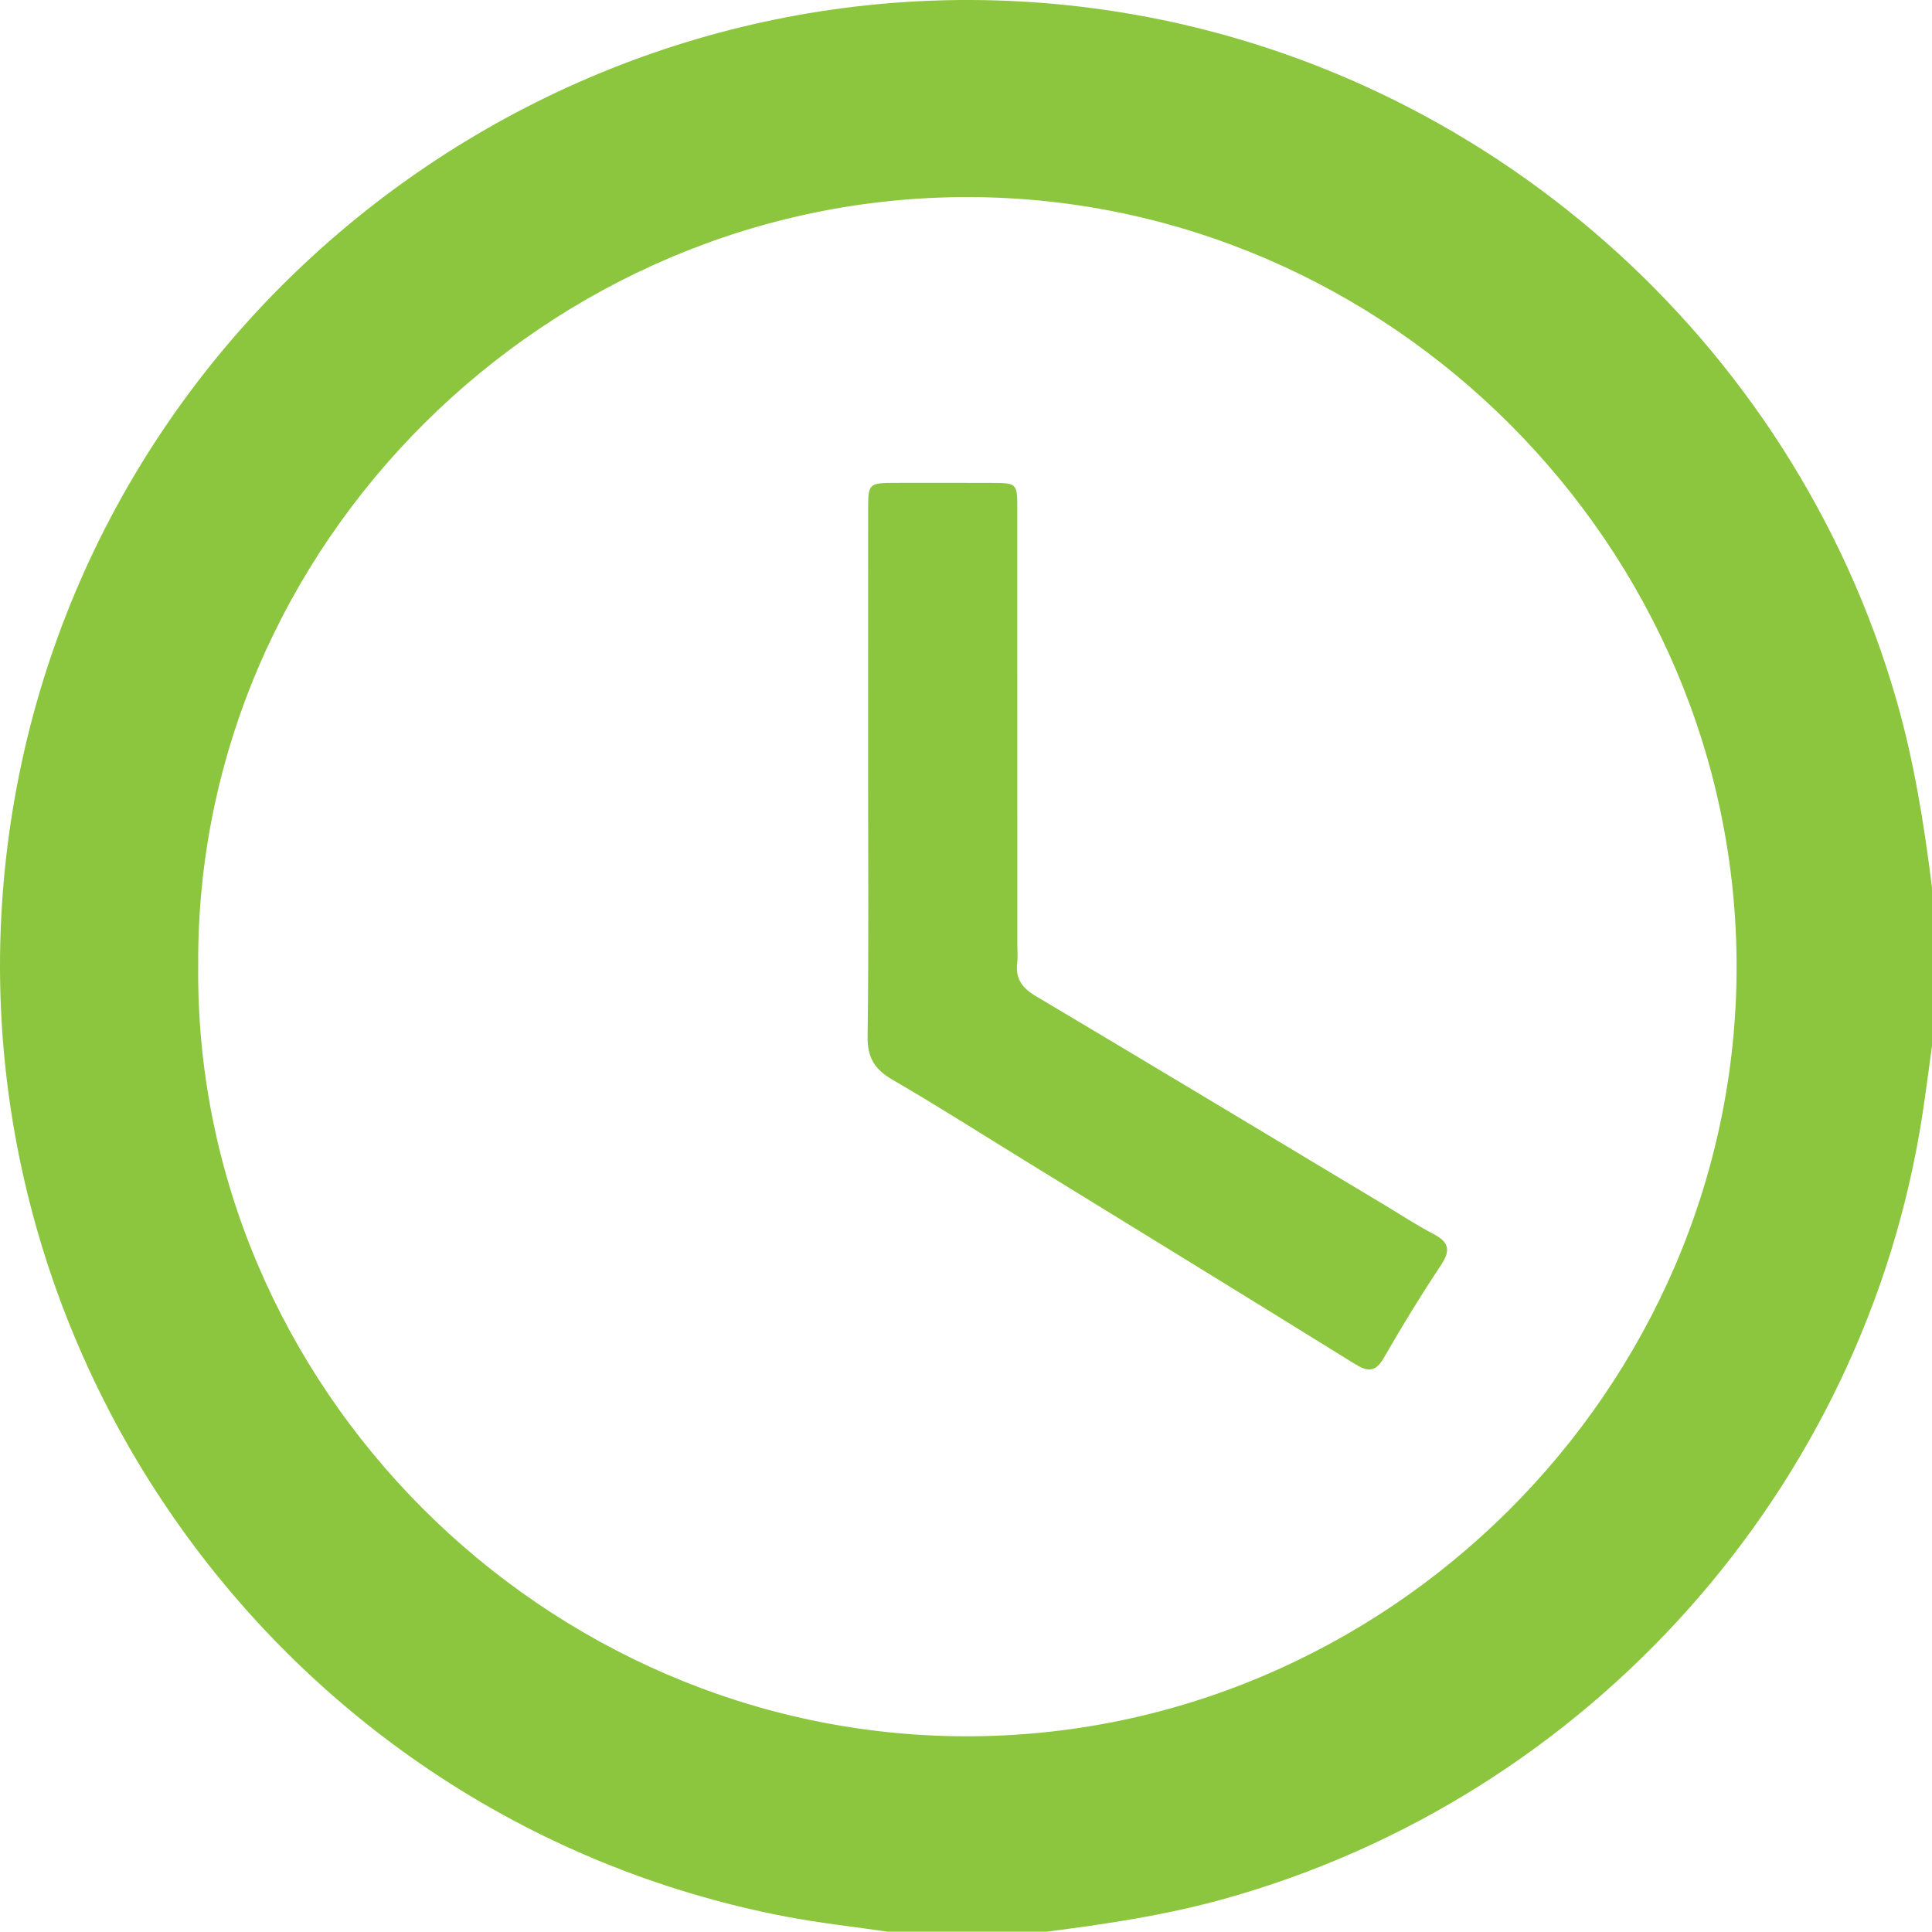
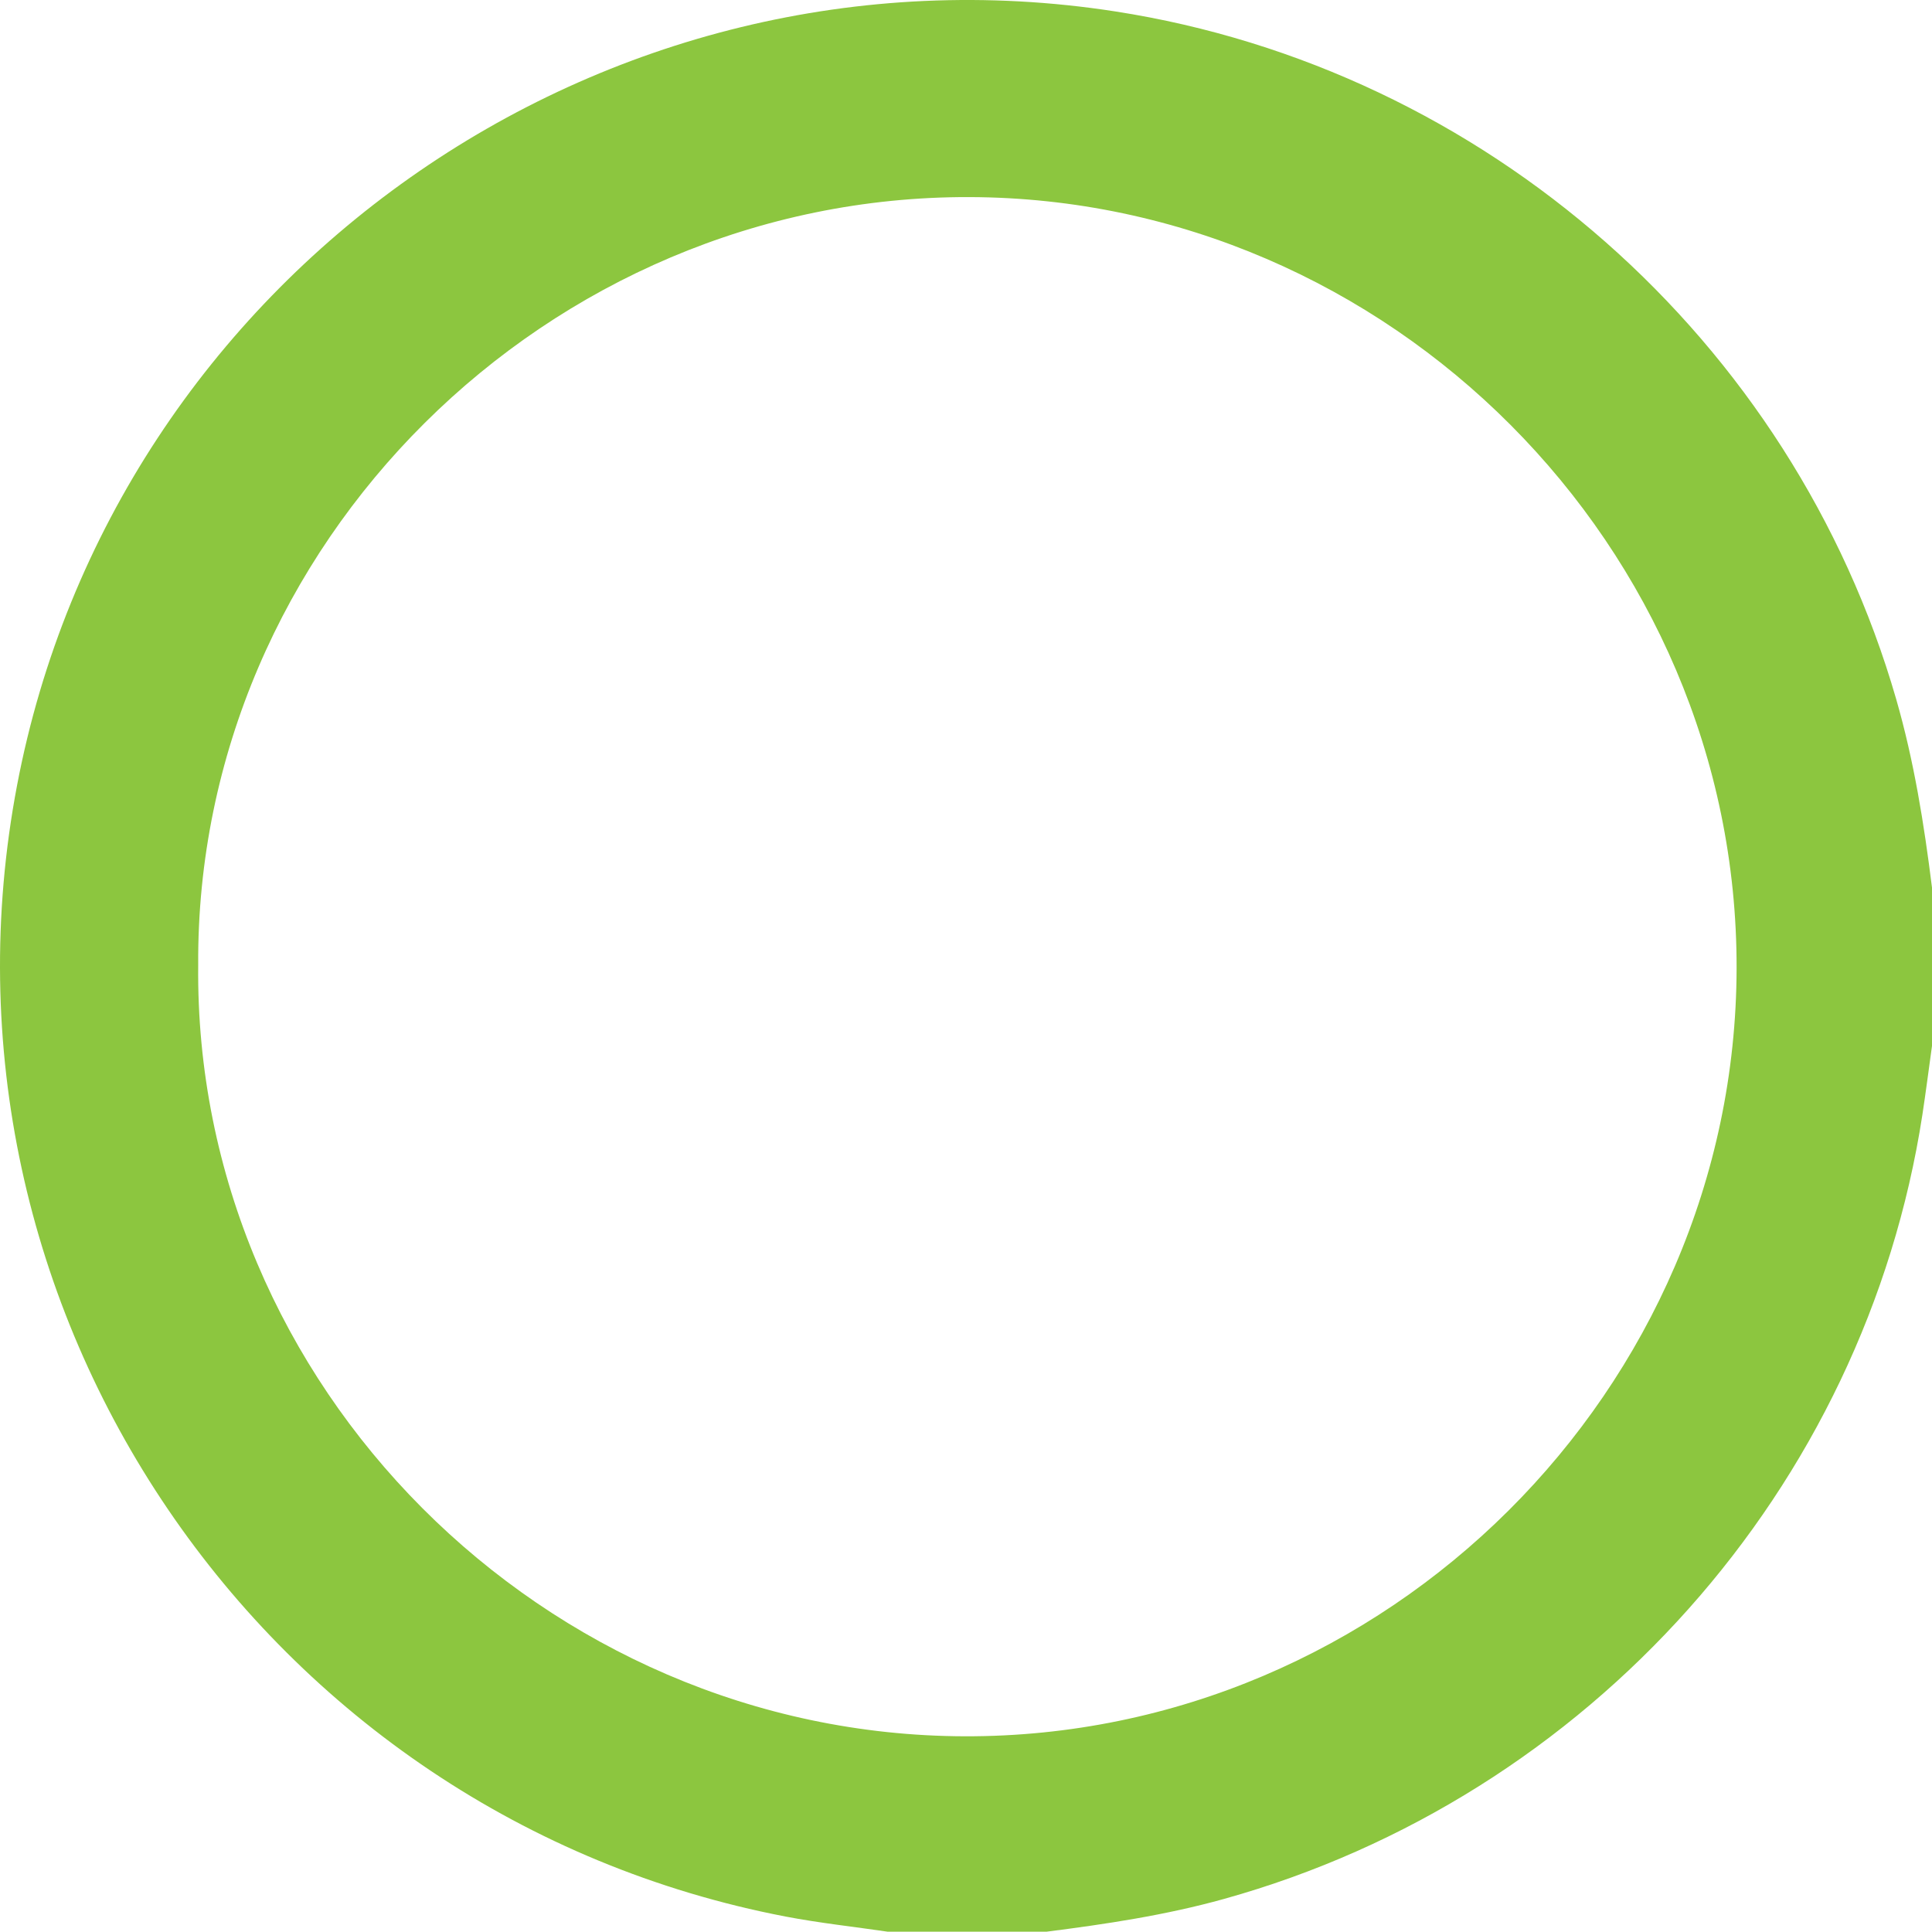
<svg xmlns="http://www.w3.org/2000/svg" version="1.1" id="Layer_1" x="0px" y="0px" width="50.425px" height="50.417px" viewBox="0 0 50.425 50.417" enable-background="new 0 0 50.425 50.417" xml:space="preserve">
  <g>
    <g>
      <path fill="#8CC63F" d="M50.425,23.166c0,1.378,0,2.755,0,4.132c-0.083,0.6-0.16,1.2-0.251,1.798    c-1.5,9.745-8.689,17.811-18.235,20.468c-1.52,0.423-3.072,0.655-4.632,0.854c-1.377,0-2.754,0-4.132,0    c-0.89-0.131-1.787-0.227-2.67-0.396C6.855,47.401-2.15,34.139,0.446,20.493C2.976,7.204,15.724-1.778,29.107,0.298    c9.656,1.498,17.678,8.57,20.384,17.952C49.956,19.862,50.218,21.508,50.425,23.166z M5.173,25.193    c-0.11,10.98,9.039,20.093,20.005,20.124c11.003,0.03,20.127-9.051,20.147-20.049c0.021-11.002-9.074-20.092-20.023-20.124    C14.303,5.111,5.104,14.208,5.173,25.193z" />
-       <path fill="#8CC63F" d="M22.657,20.215c0-2.294-0.001-4.588,0.001-6.883c0-0.726,0.004-0.727,0.746-0.729    c0.819-0.001,1.639-0.002,2.458,0.001c0.684,0.002,0.689,0.004,0.689,0.68c0.002,3.785,0.001,7.57,0.001,11.355    c0,0.164,0.017,0.33-0.003,0.491c-0.05,0.412,0.127,0.655,0.482,0.866c3.042,1.809,6.074,3.635,9.108,5.456    c0.421,0.252,0.833,0.525,1.268,0.752c0.388,0.202,0.472,0.407,0.213,0.798c-0.525,0.792-1.024,1.602-1.495,2.427    c-0.225,0.394-0.424,0.381-0.774,0.164c-2.854-1.771-5.718-3.526-8.579-5.287c-1.159-0.712-2.305-1.445-3.481-2.127    c-0.466-0.271-0.655-0.579-0.647-1.132C22.676,24.771,22.657,22.493,22.657,20.215z" />
    </g>
  </g>
</svg>